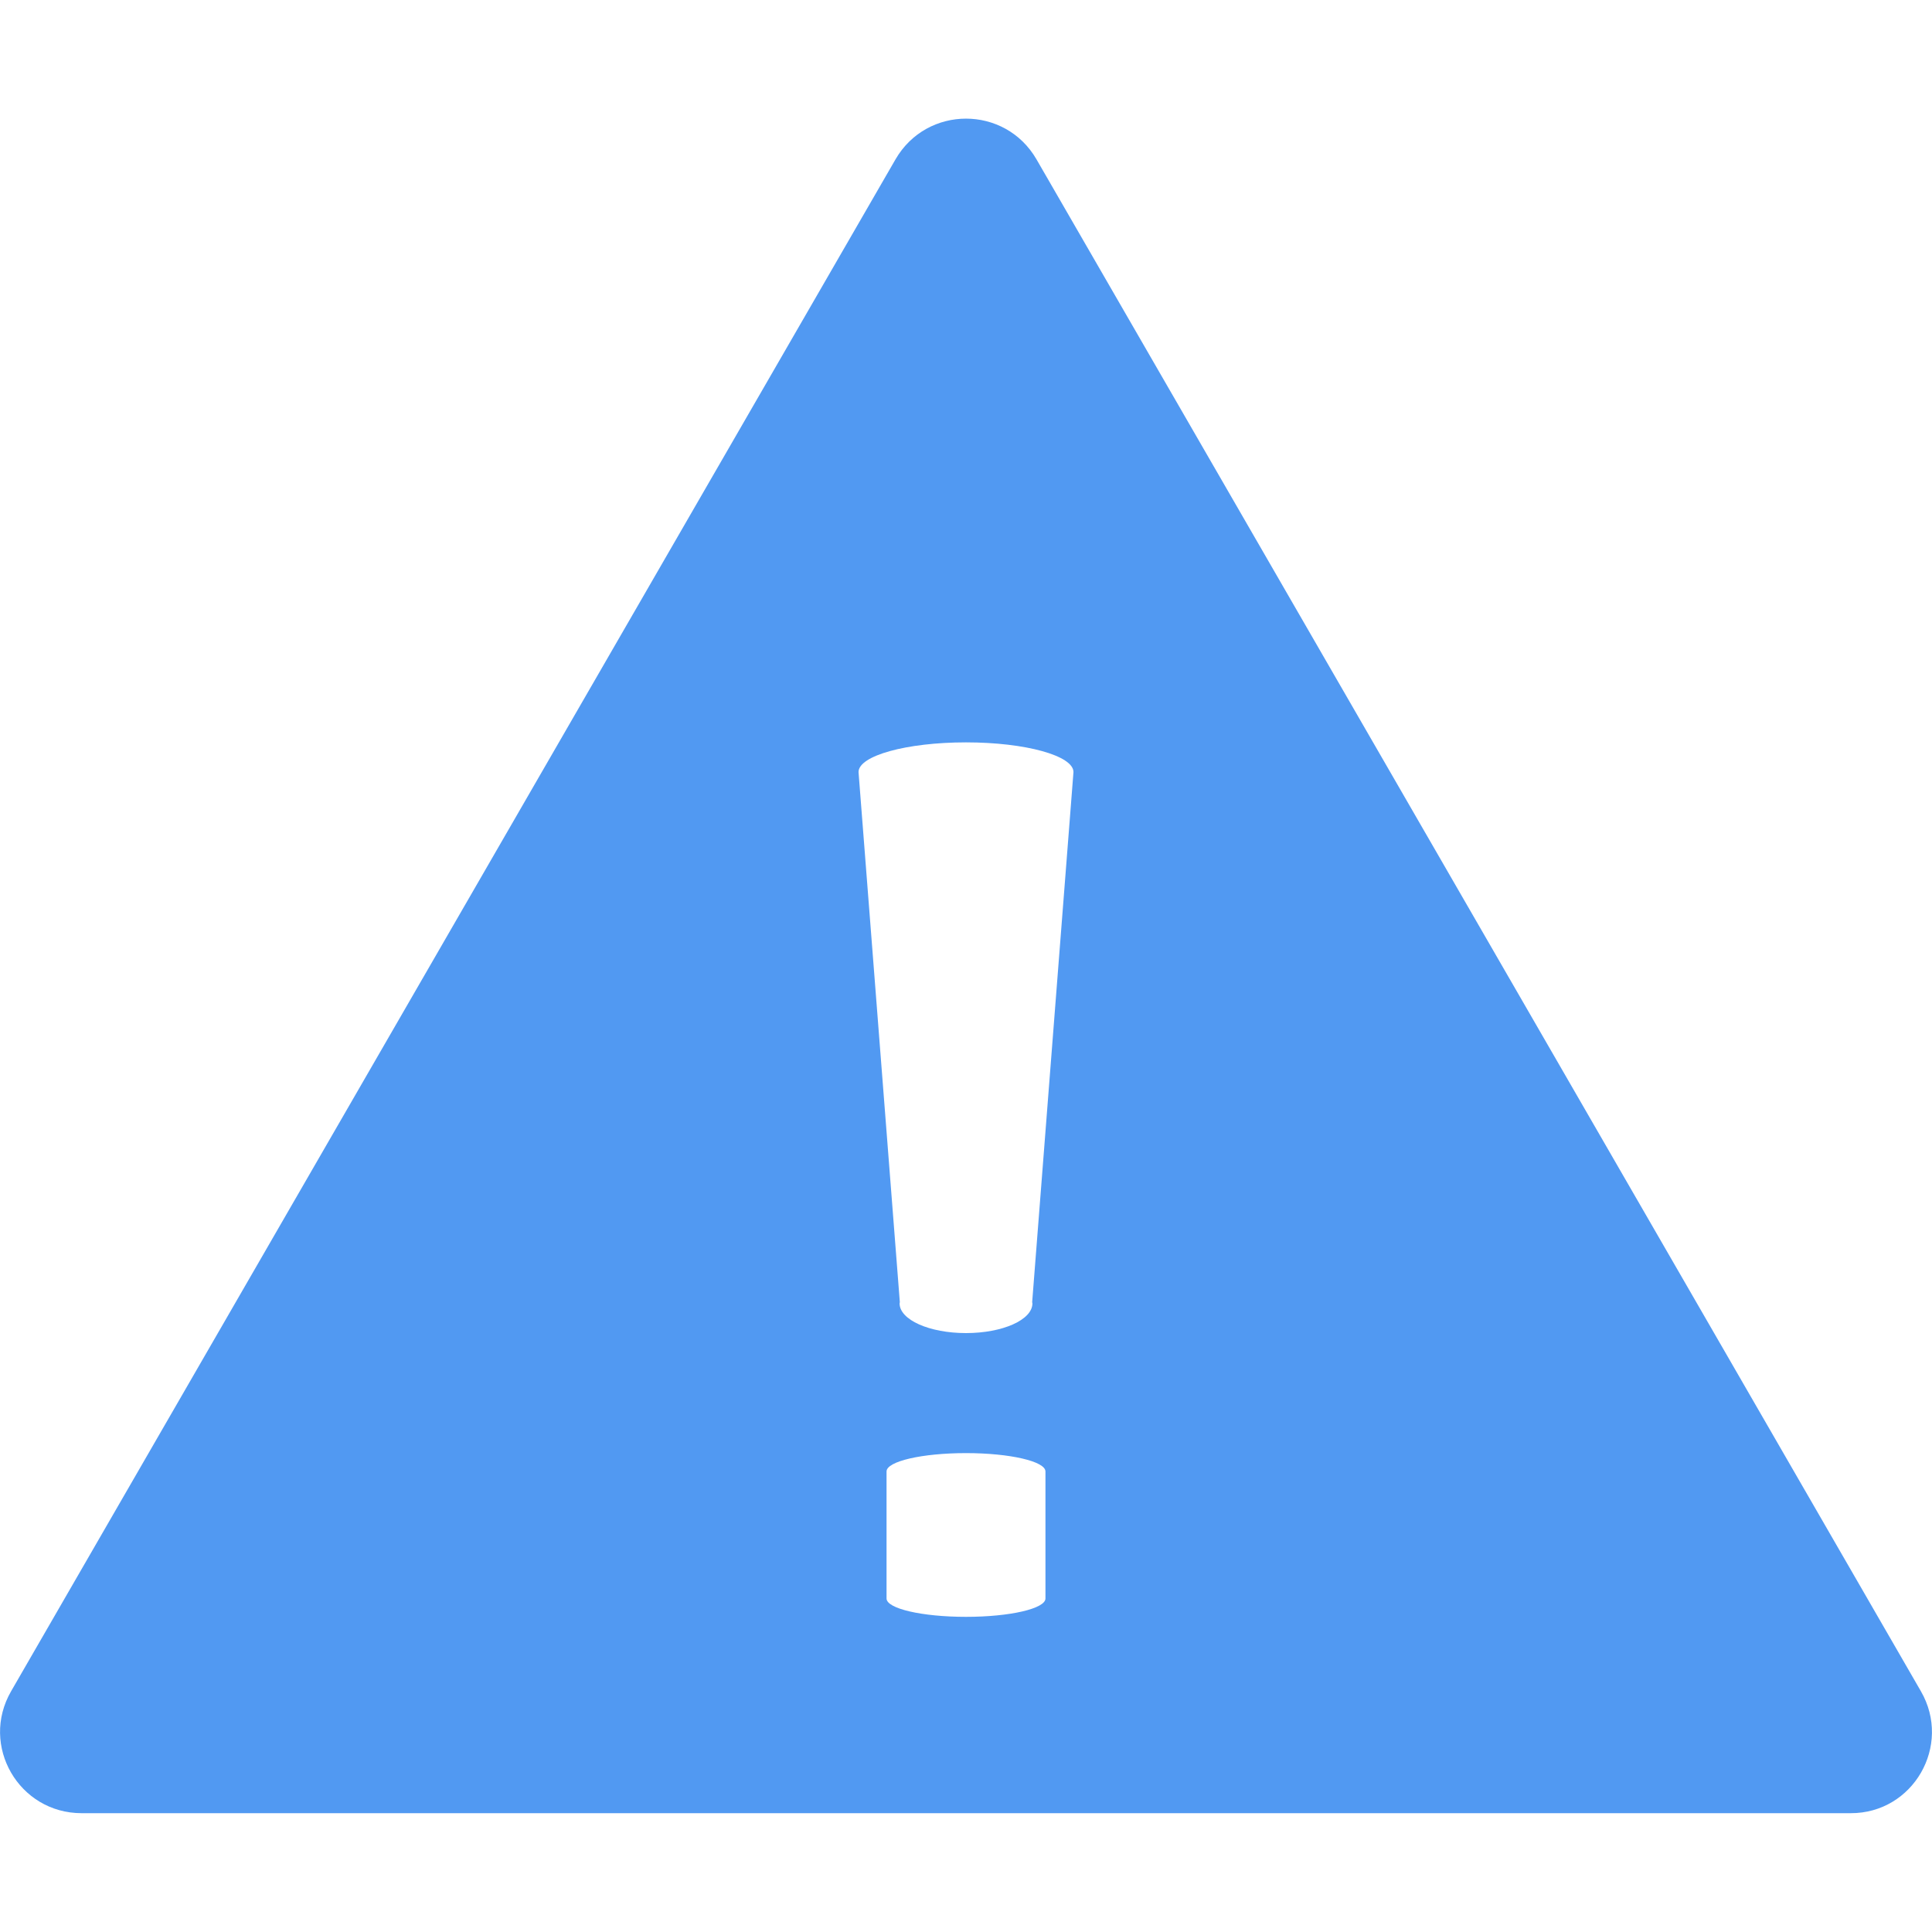
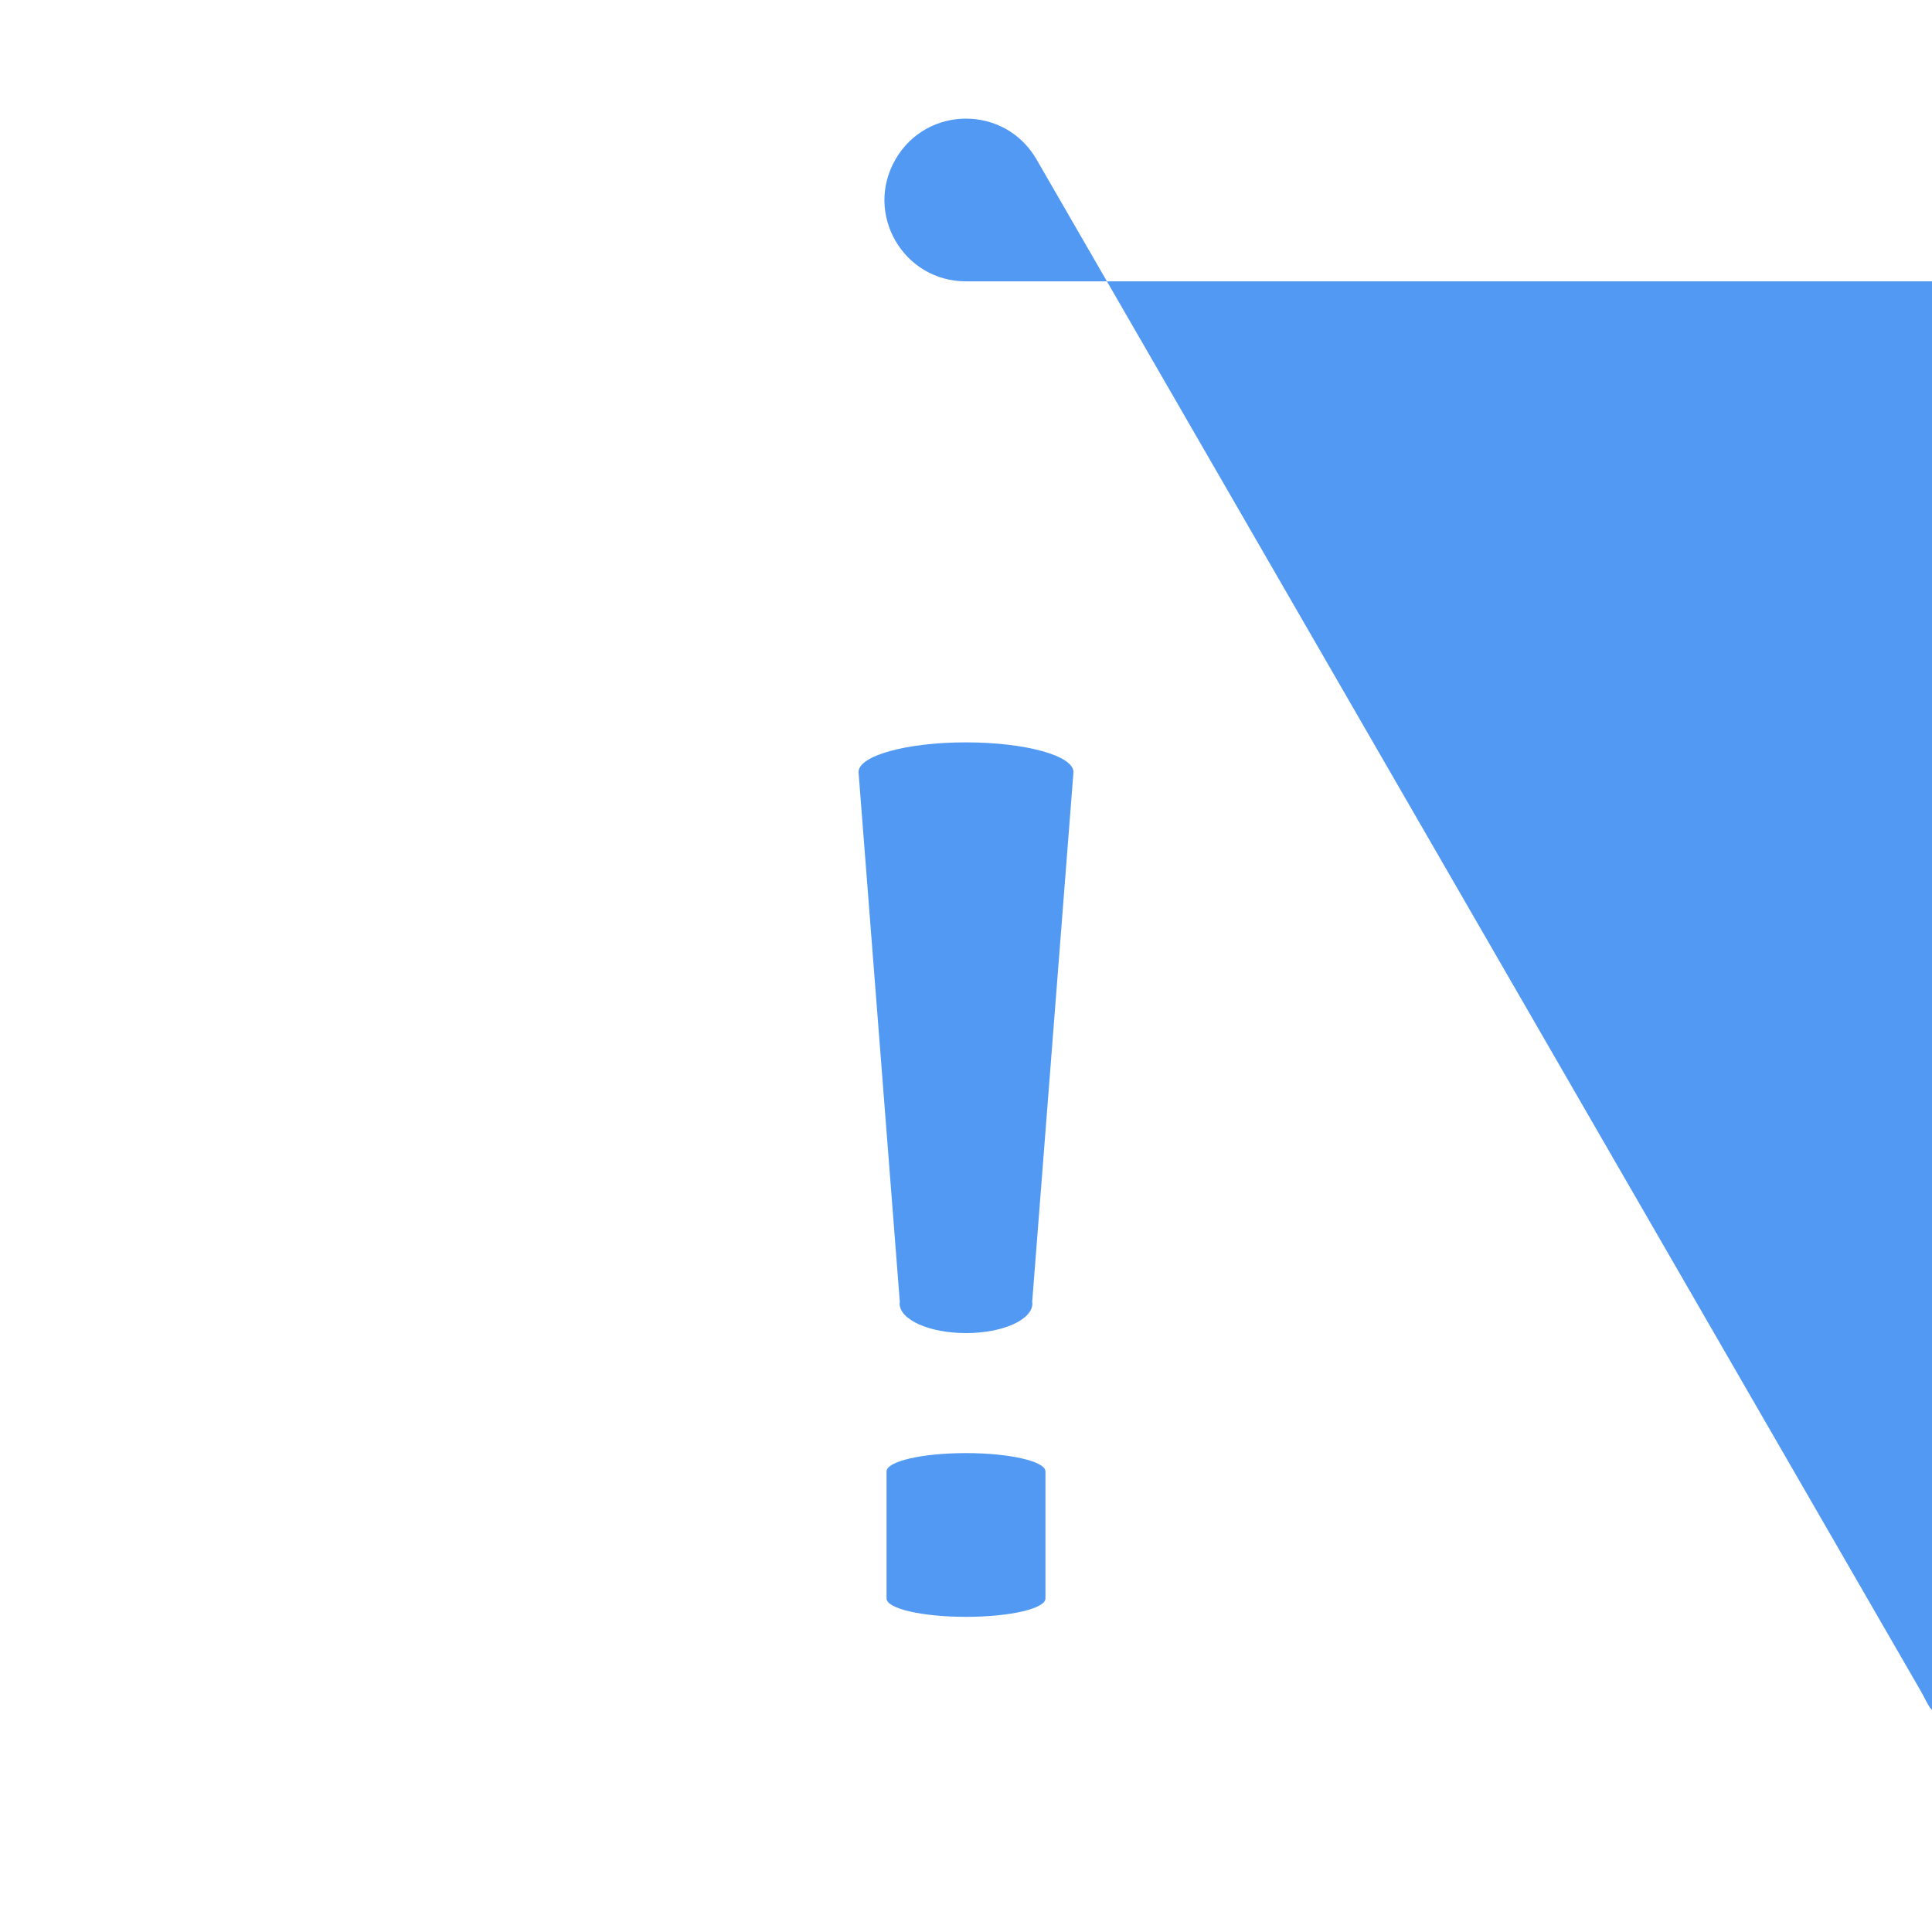
<svg xmlns="http://www.w3.org/2000/svg" version="1.1" id="_x32_" x="0px" y="0px" viewBox="0 0 800 800" style="enable-background:new 0 0 800 800;" xml:space="preserve">
  <style type="text/css">
	.st0{fill:#5199F2;}
</style>
  <g>
-     <path class="st0" d="M795.4,700.3L429.2,66c-13-22.5-45.4-22.5-58.4,0L4.6,700.3c-13,22.5,3.2,50.5,29.2,50.5h732.5   C792.2,750.9,808.4,722.8,795.4,700.3z M432.9,661.9c0,4.2-14.7,7.6-32.9,7.6c-18.2,0-32.9-3.4-32.9-7.6v-52.6   c0-4.2,14.7-7.6,32.9-7.6c18.1,0,32.9,3.4,32.9,7.6V661.9z M427.4,539.2c0,0.2,0.1,0.3,0.1,0.5c0,6.8-12.3,12.3-27.5,12.3   c-15.2,0-27.5-5.5-27.5-12.3c0-0.2,0.1-0.3,0.1-0.5l-17.1-219.5c0-6.8,19.9-12.3,44.5-12.3s44.5,5.5,44.5,12.3L427.4,539.2z" />
+     <path class="st0" d="M795.4,700.3L429.2,66c-13-22.5-45.4-22.5-58.4,0c-13,22.5,3.2,50.5,29.2,50.5h732.5   C792.2,750.9,808.4,722.8,795.4,700.3z M432.9,661.9c0,4.2-14.7,7.6-32.9,7.6c-18.2,0-32.9-3.4-32.9-7.6v-52.6   c0-4.2,14.7-7.6,32.9-7.6c18.1,0,32.9,3.4,32.9,7.6V661.9z M427.4,539.2c0,0.2,0.1,0.3,0.1,0.5c0,6.8-12.3,12.3-27.5,12.3   c-15.2,0-27.5-5.5-27.5-12.3c0-0.2,0.1-0.3,0.1-0.5l-17.1-219.5c0-6.8,19.9-12.3,44.5-12.3s44.5,5.5,44.5,12.3L427.4,539.2z" />
  </g>
</svg>